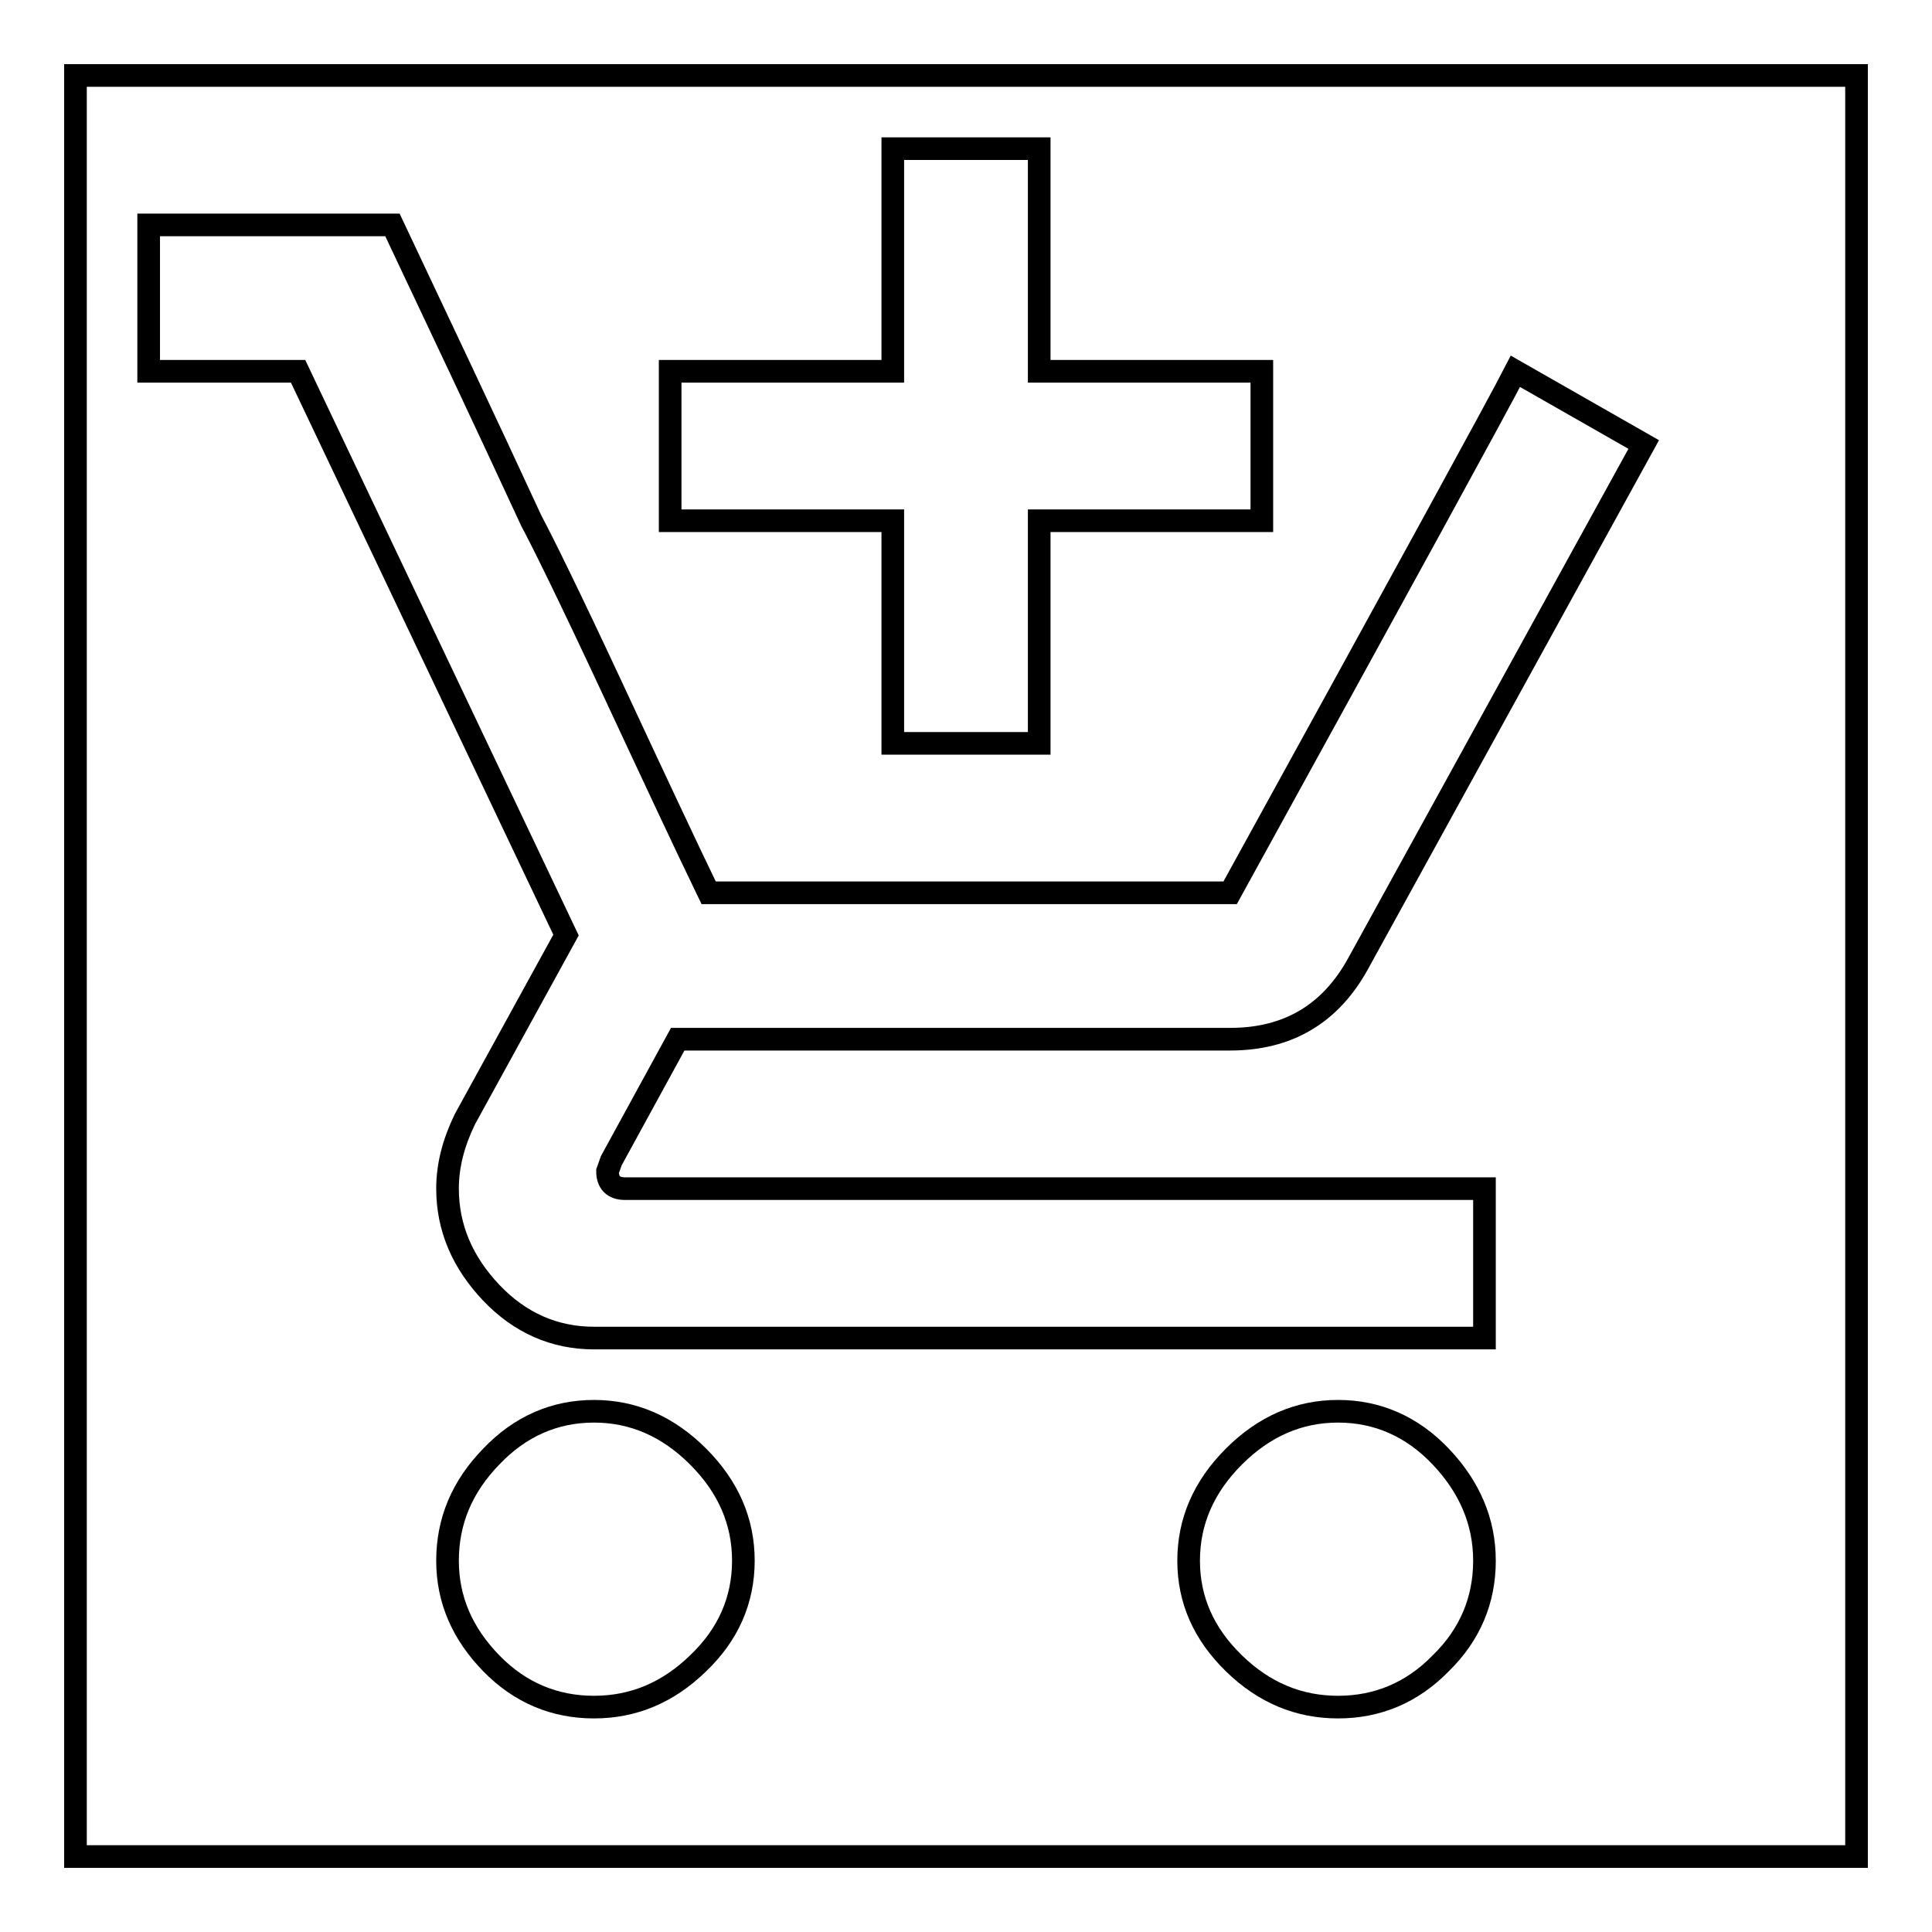
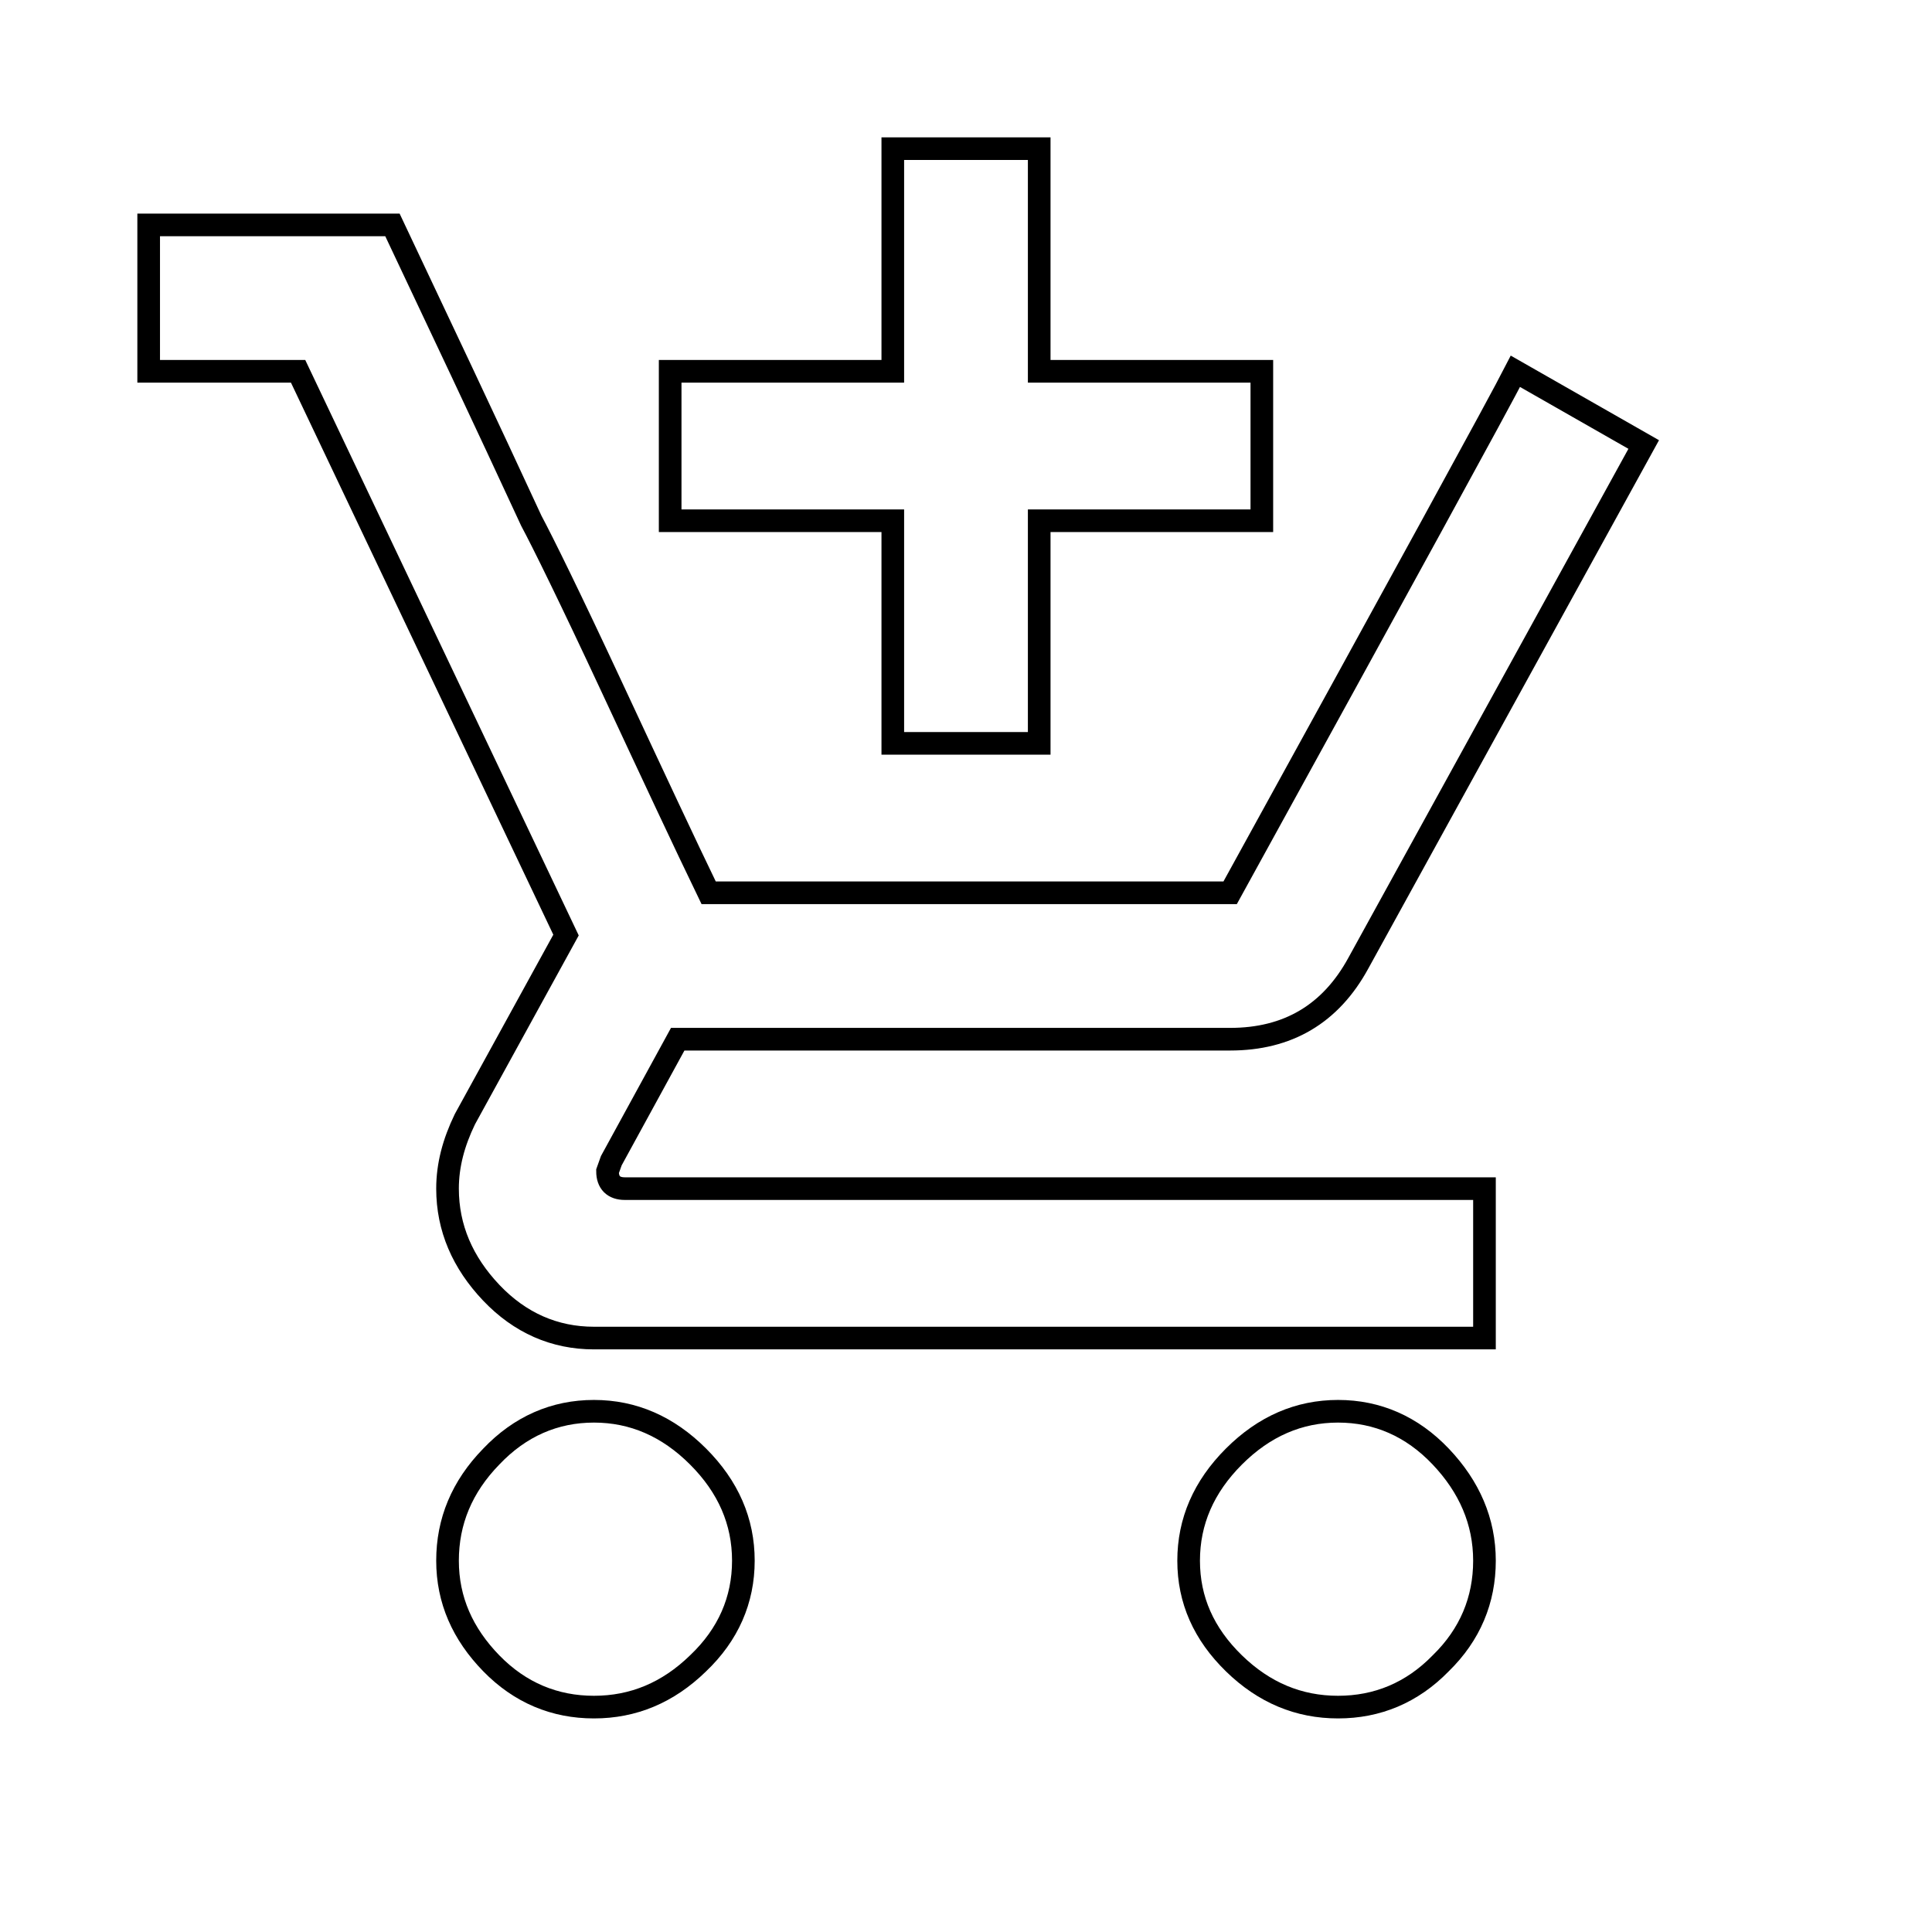
<svg xmlns="http://www.w3.org/2000/svg" version="1.1" x="0px" y="0px" viewBox="0 0 256 256" enable-background="new 0 0 256 256" xml:space="preserve">
  <g>
    <g>
-       <path stroke-width="3" fill-opacity="0" stroke="#000000" d="M10,10h236v236H10V10z" />
      <path stroke-width="3" fill-opacity="0" stroke="#000000" d="M80.5,155.2c0,1.5,0.8,2.3,2.3,2.3h113.9v19.8h-118c-5.2,0-9.8-2-13.6-6c-3.8-4-5.8-8.6-5.8-13.8c0-3.1,0.8-6.1,2.3-9.2L75,123.9L39.5,49.2H19.7V29.8H52c6.1,12.9,12.3,26,18.4,39.2c1.5,2.8,5.1,10.1,10.6,21.9c5.5,11.8,9.8,21,12.9,27.4H163c23-41.8,35.6-64.8,37.8-69.1l17,9.7l-37.8,68.7c-3.7,6.8-9.4,10.1-17,10.1H89.8L81,153.8L80.5,155.2z M177.3,187c5.2,0,9.8,2,13.6,6c3.8,4,5.8,8.6,5.8,13.8c0,5.2-1.9,9.8-5.8,13.6c-3.8,3.9-8.4,5.8-13.6,5.8c-5.2,0-9.8-1.9-13.8-5.8s-6-8.4-6-13.6c0-5.2,2-9.8,6-13.8C167.5,189,172.1,187,177.3,187z M78.7,187c5.2,0,9.8,2,13.8,6c4,4,6,8.6,6,13.8c0,5.2-2,9.8-6,13.6c-4,3.9-8.6,5.8-13.8,5.8c-5.2,0-9.8-1.9-13.6-5.8s-5.8-8.4-5.8-13.6c0-5.2,1.9-9.8,5.8-13.8C68.9,189,73.5,187,78.7,187z M118.3,98.5V69H88.8V49.2h29.5V19.7h19.4v29.5h29.5V69h-29.5v29.5H118.3z" />
    </g>
  </g>
</svg>